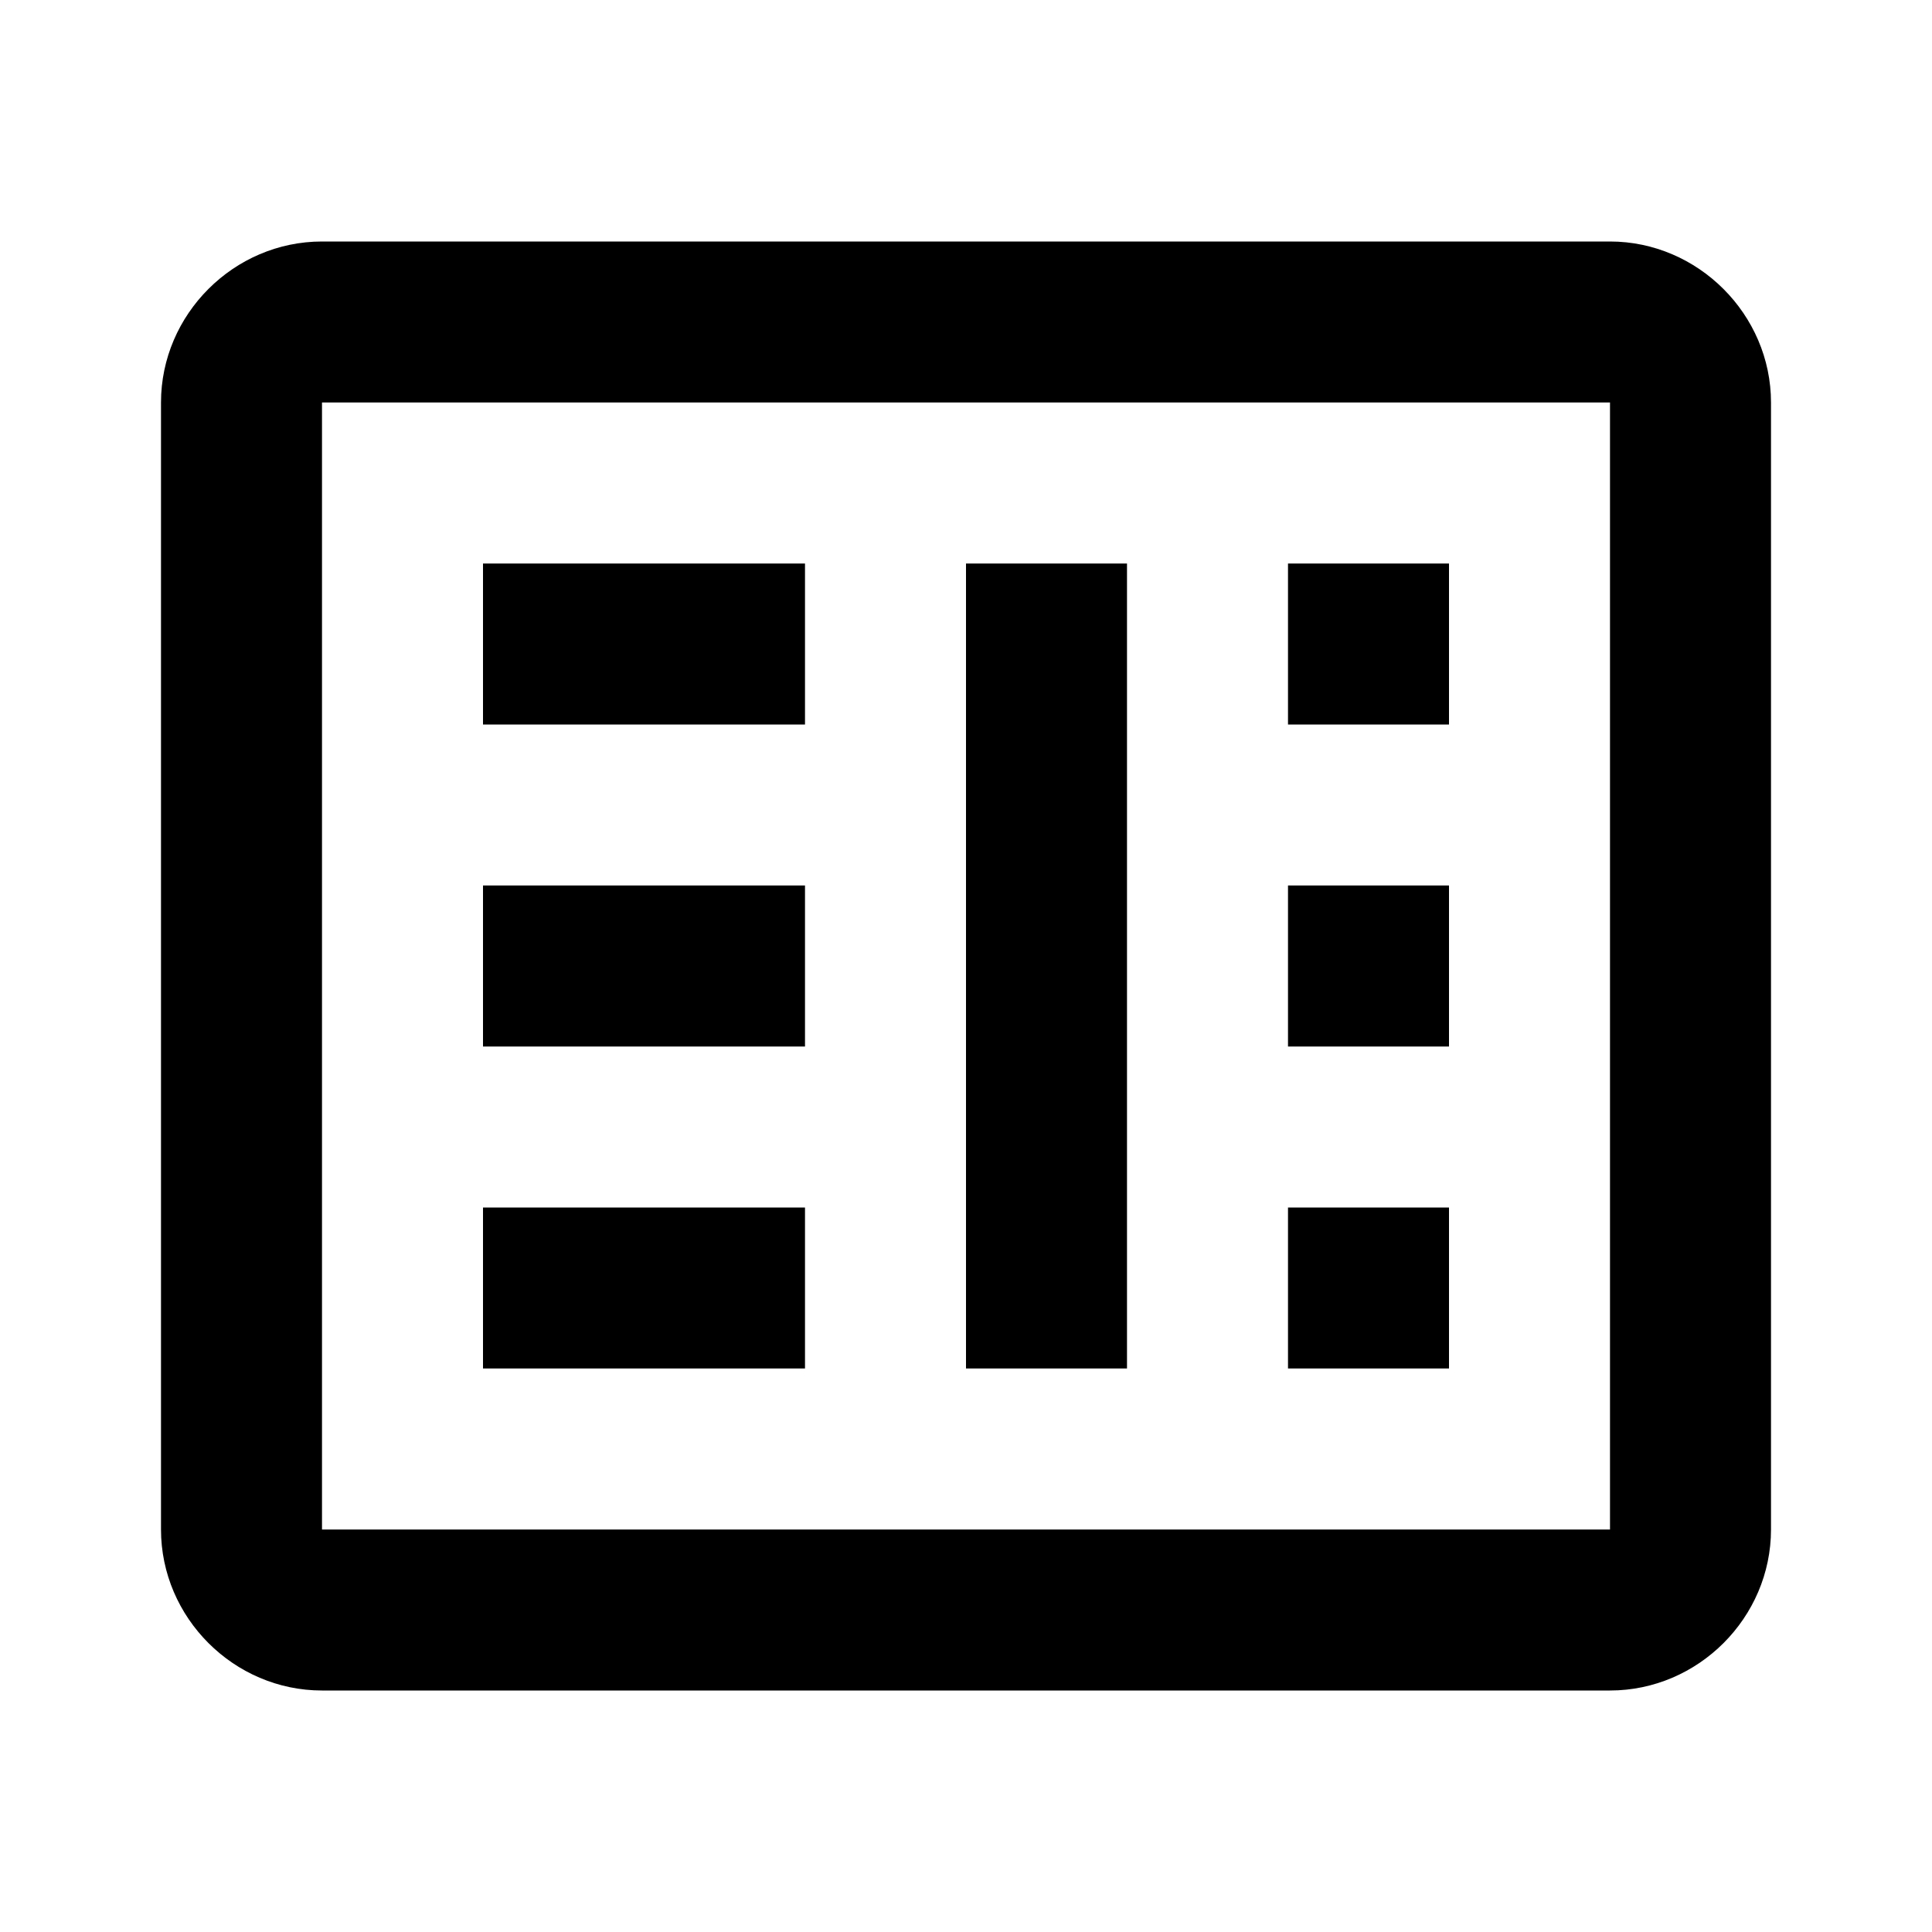
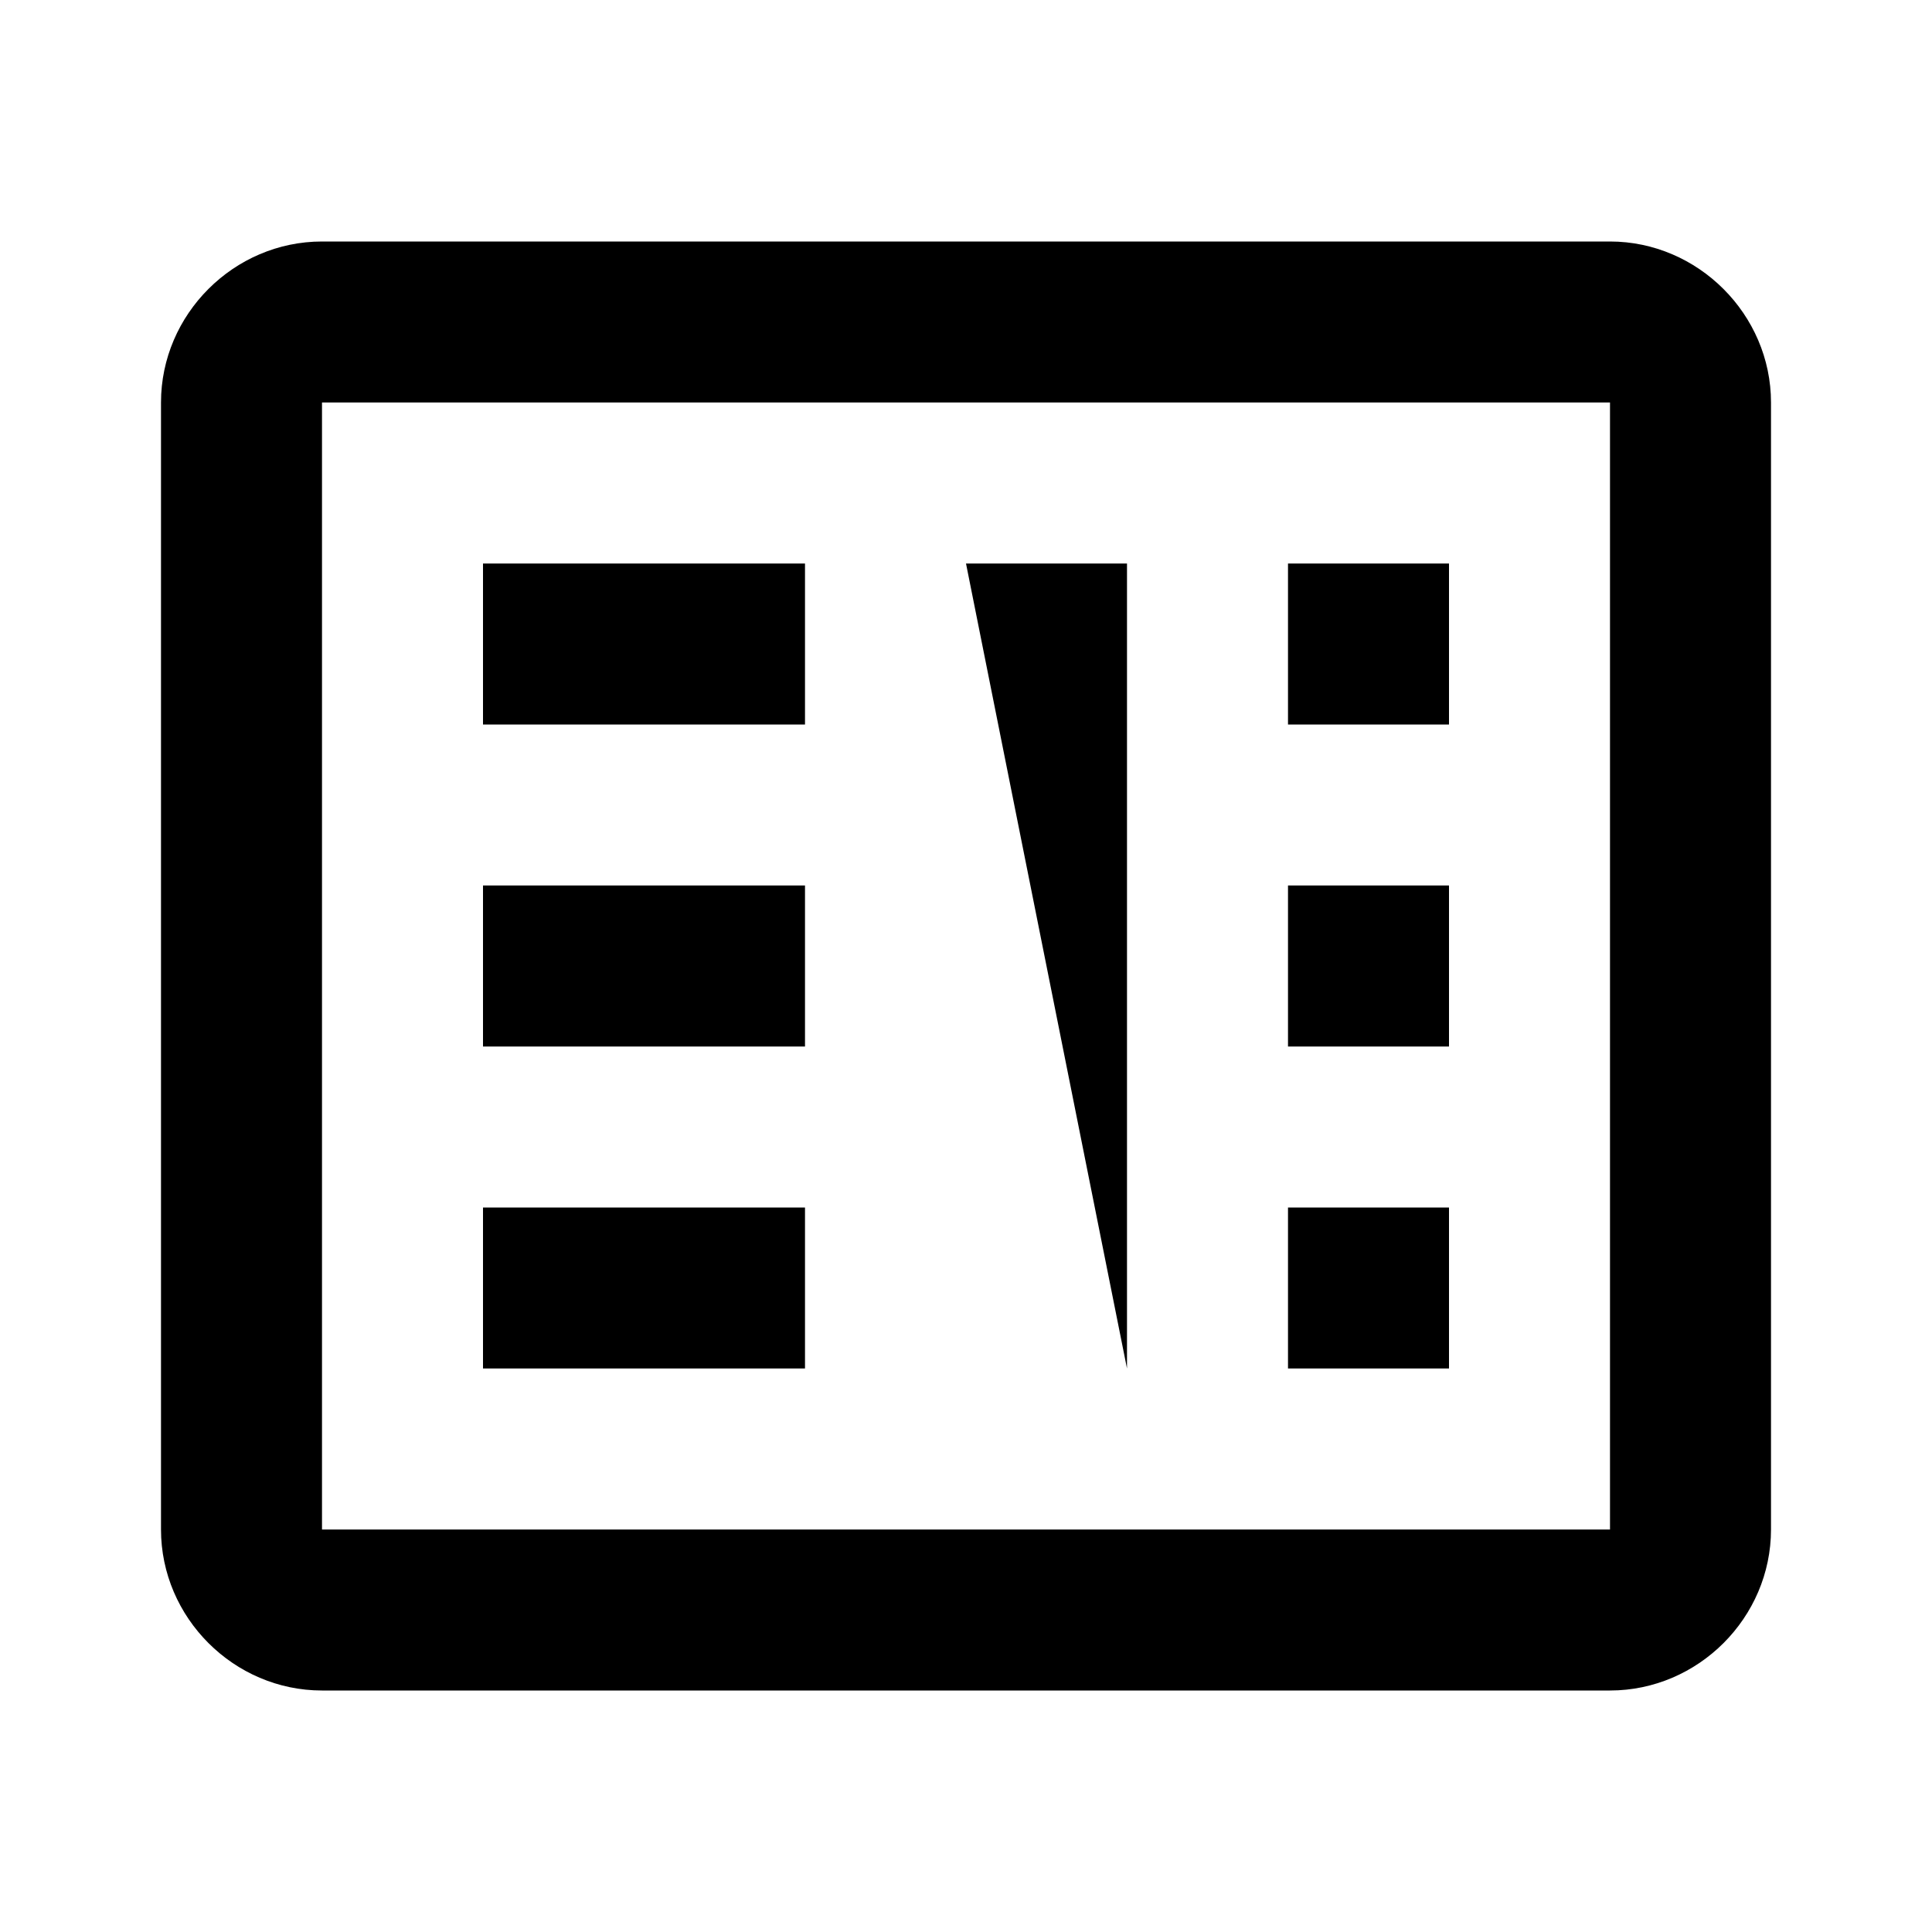
<svg xmlns="http://www.w3.org/2000/svg" fill="#000000" viewBox="0 0 24 24" width="24px" height="24px">
-   <path d="M 4 3 C 2.905 3 2 3.905 2 5 L 2 19 C 2 20.095 2.905 21 4 21 L 20 21 C 21.095 21 22 20.095 22 19 L 22 5 C 22 3.907 21.093 3 20 3 L 4 3 z M 4 5 L 20 5 L 20 19 L 4 19 L 4 5 z M 6 7 L 6 9 L 10 9 L 10 7 L 6 7 z M 12 7 L 12 17 L 14 17 L 14 7 L 12 7 z M 16 7 L 16 9 L 18 9 L 18 7 L 16 7 z M 6 11 L 6 13 L 10 13 L 10 11 L 6 11 z M 16 11 L 16 13 L 18 13 L 18 11 L 16 11 z M 6 15 L 6 17 L 10 17 L 10 15 L 6 15 z M 16 15 L 16 17 L 18 17 L 18 15 L 16 15 z" />
+   <path d="M 4 3 C 2.905 3 2 3.905 2 5 L 2 19 C 2 20.095 2.905 21 4 21 L 20 21 C 21.095 21 22 20.095 22 19 L 22 5 C 22 3.907 21.093 3 20 3 L 4 3 z M 4 5 L 20 5 L 20 19 L 4 19 L 4 5 z M 6 7 L 6 9 L 10 9 L 10 7 L 6 7 z M 12 7 L 14 17 L 14 7 L 12 7 z M 16 7 L 16 9 L 18 9 L 18 7 L 16 7 z M 6 11 L 6 13 L 10 13 L 10 11 L 6 11 z M 16 11 L 16 13 L 18 13 L 18 11 L 16 11 z M 6 15 L 6 17 L 10 17 L 10 15 L 6 15 z M 16 15 L 16 17 L 18 17 L 18 15 L 16 15 z" />
</svg>